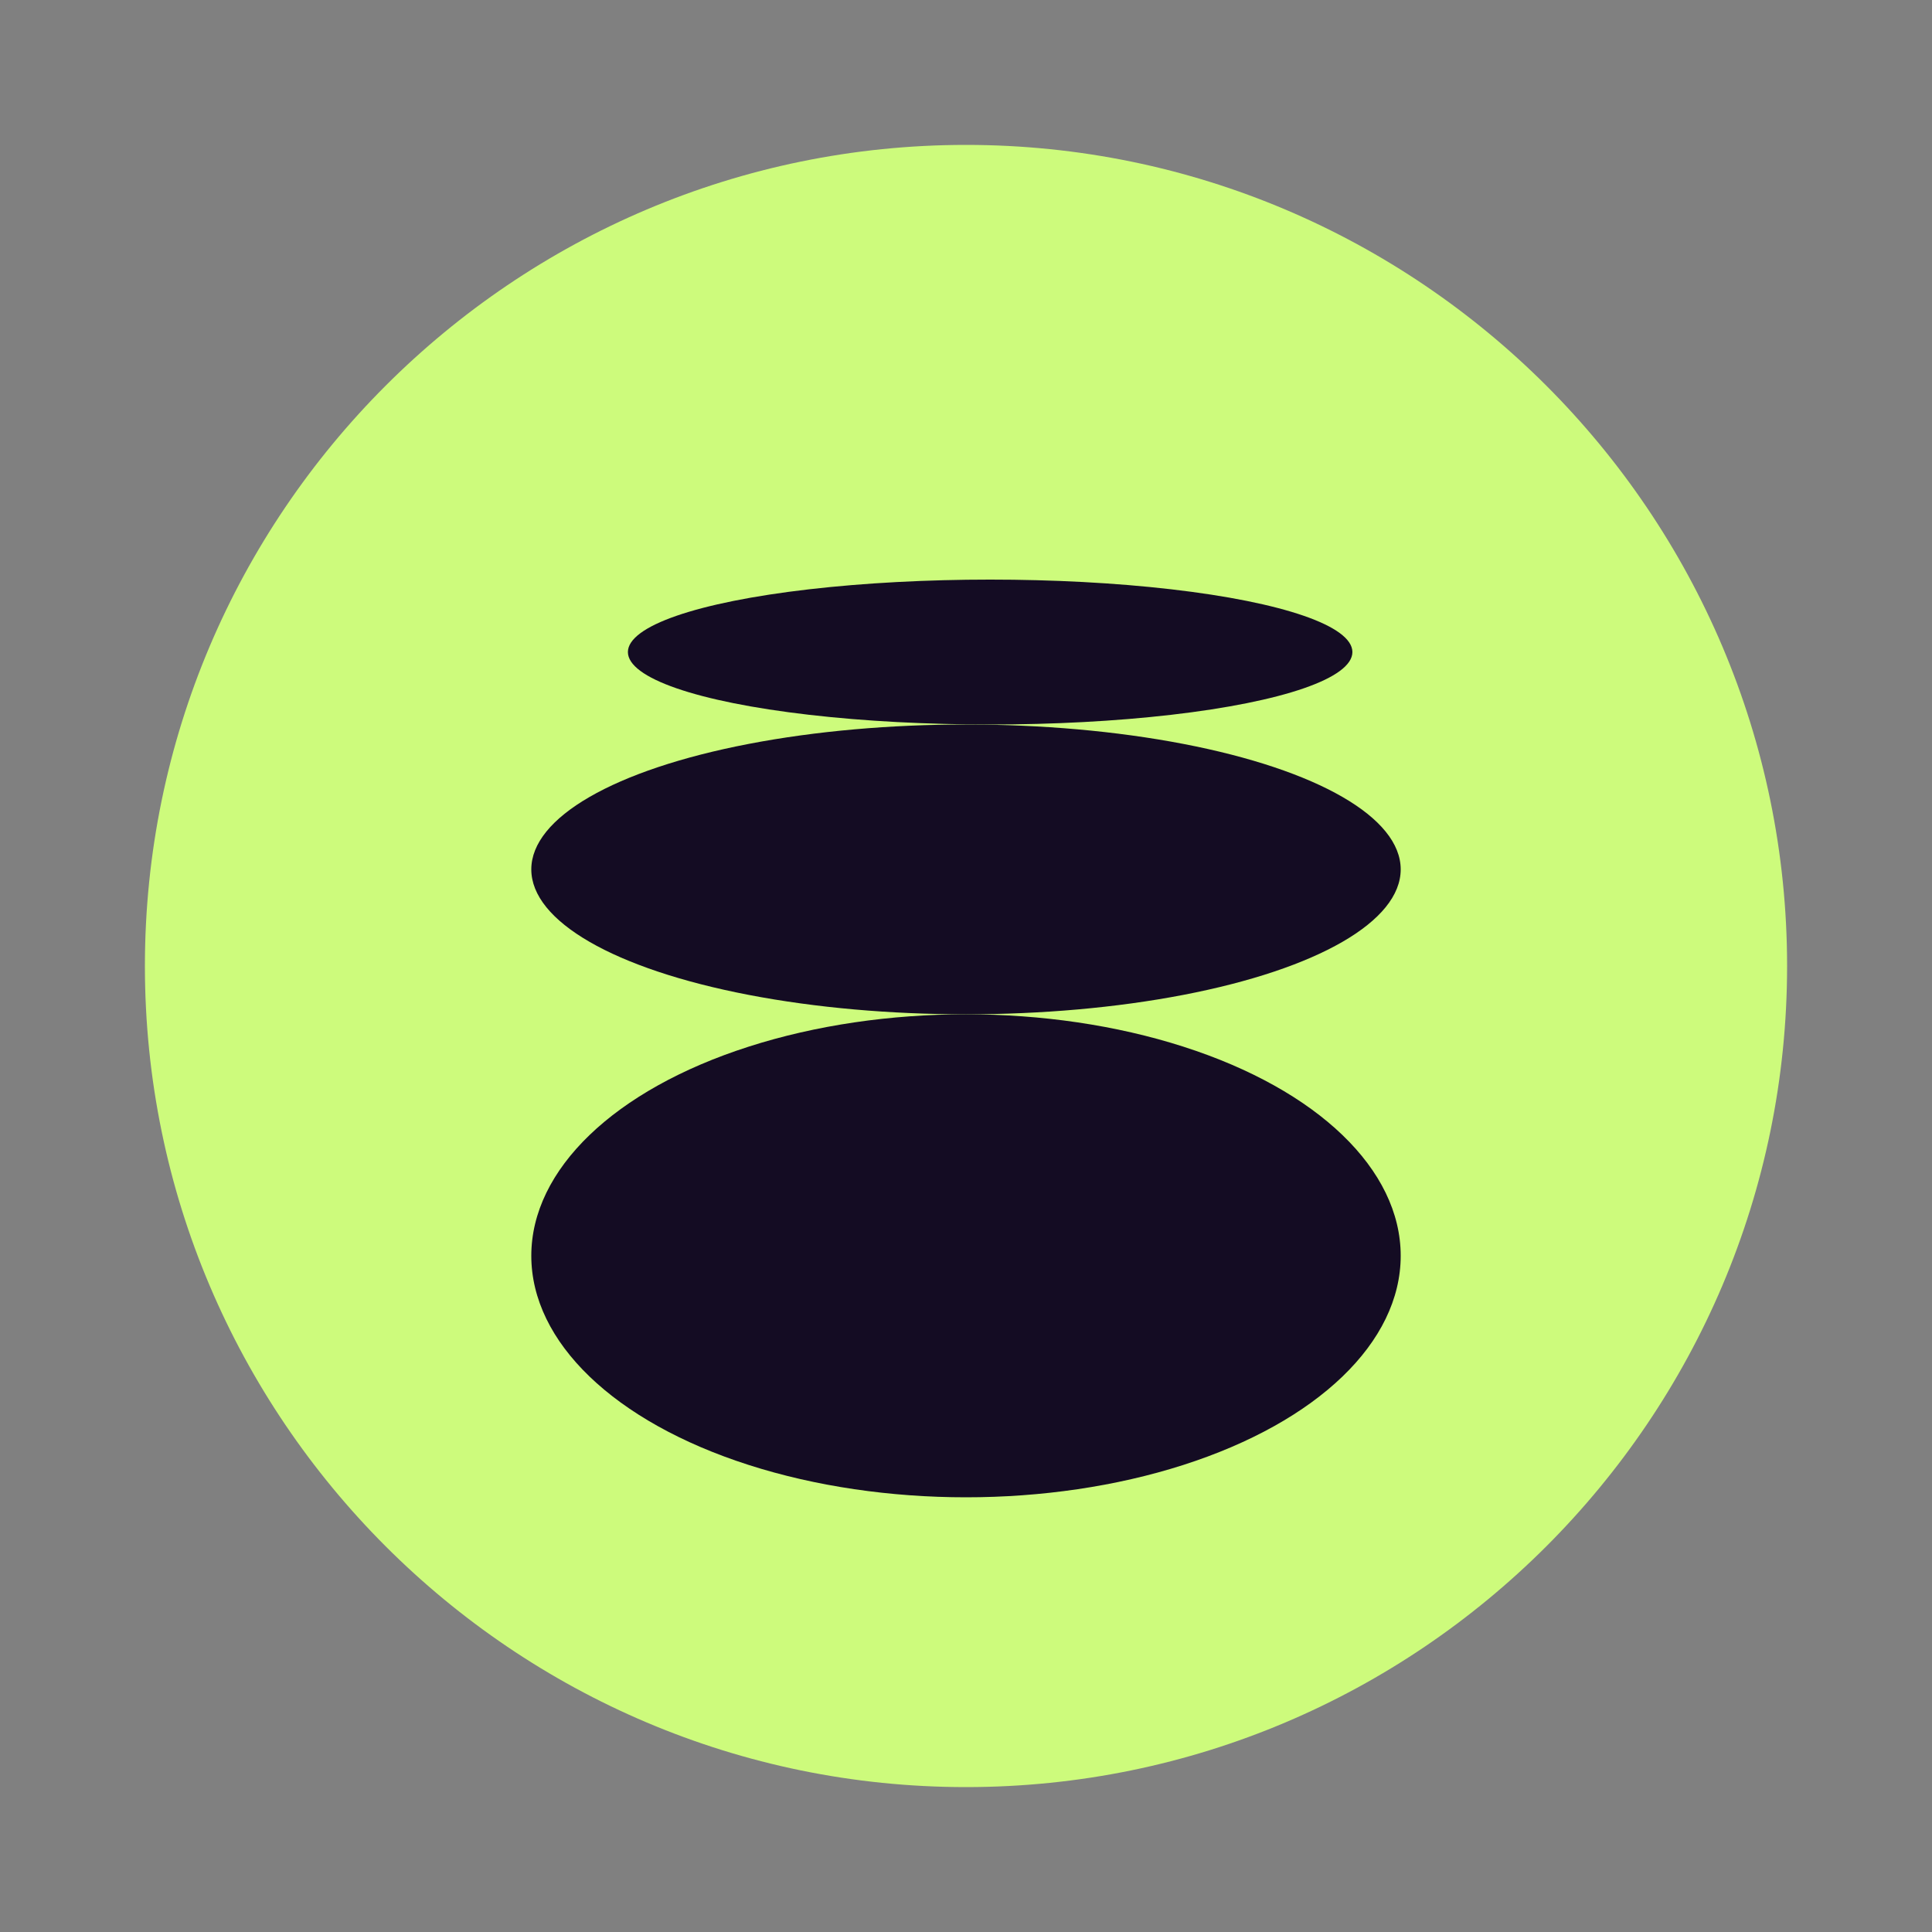
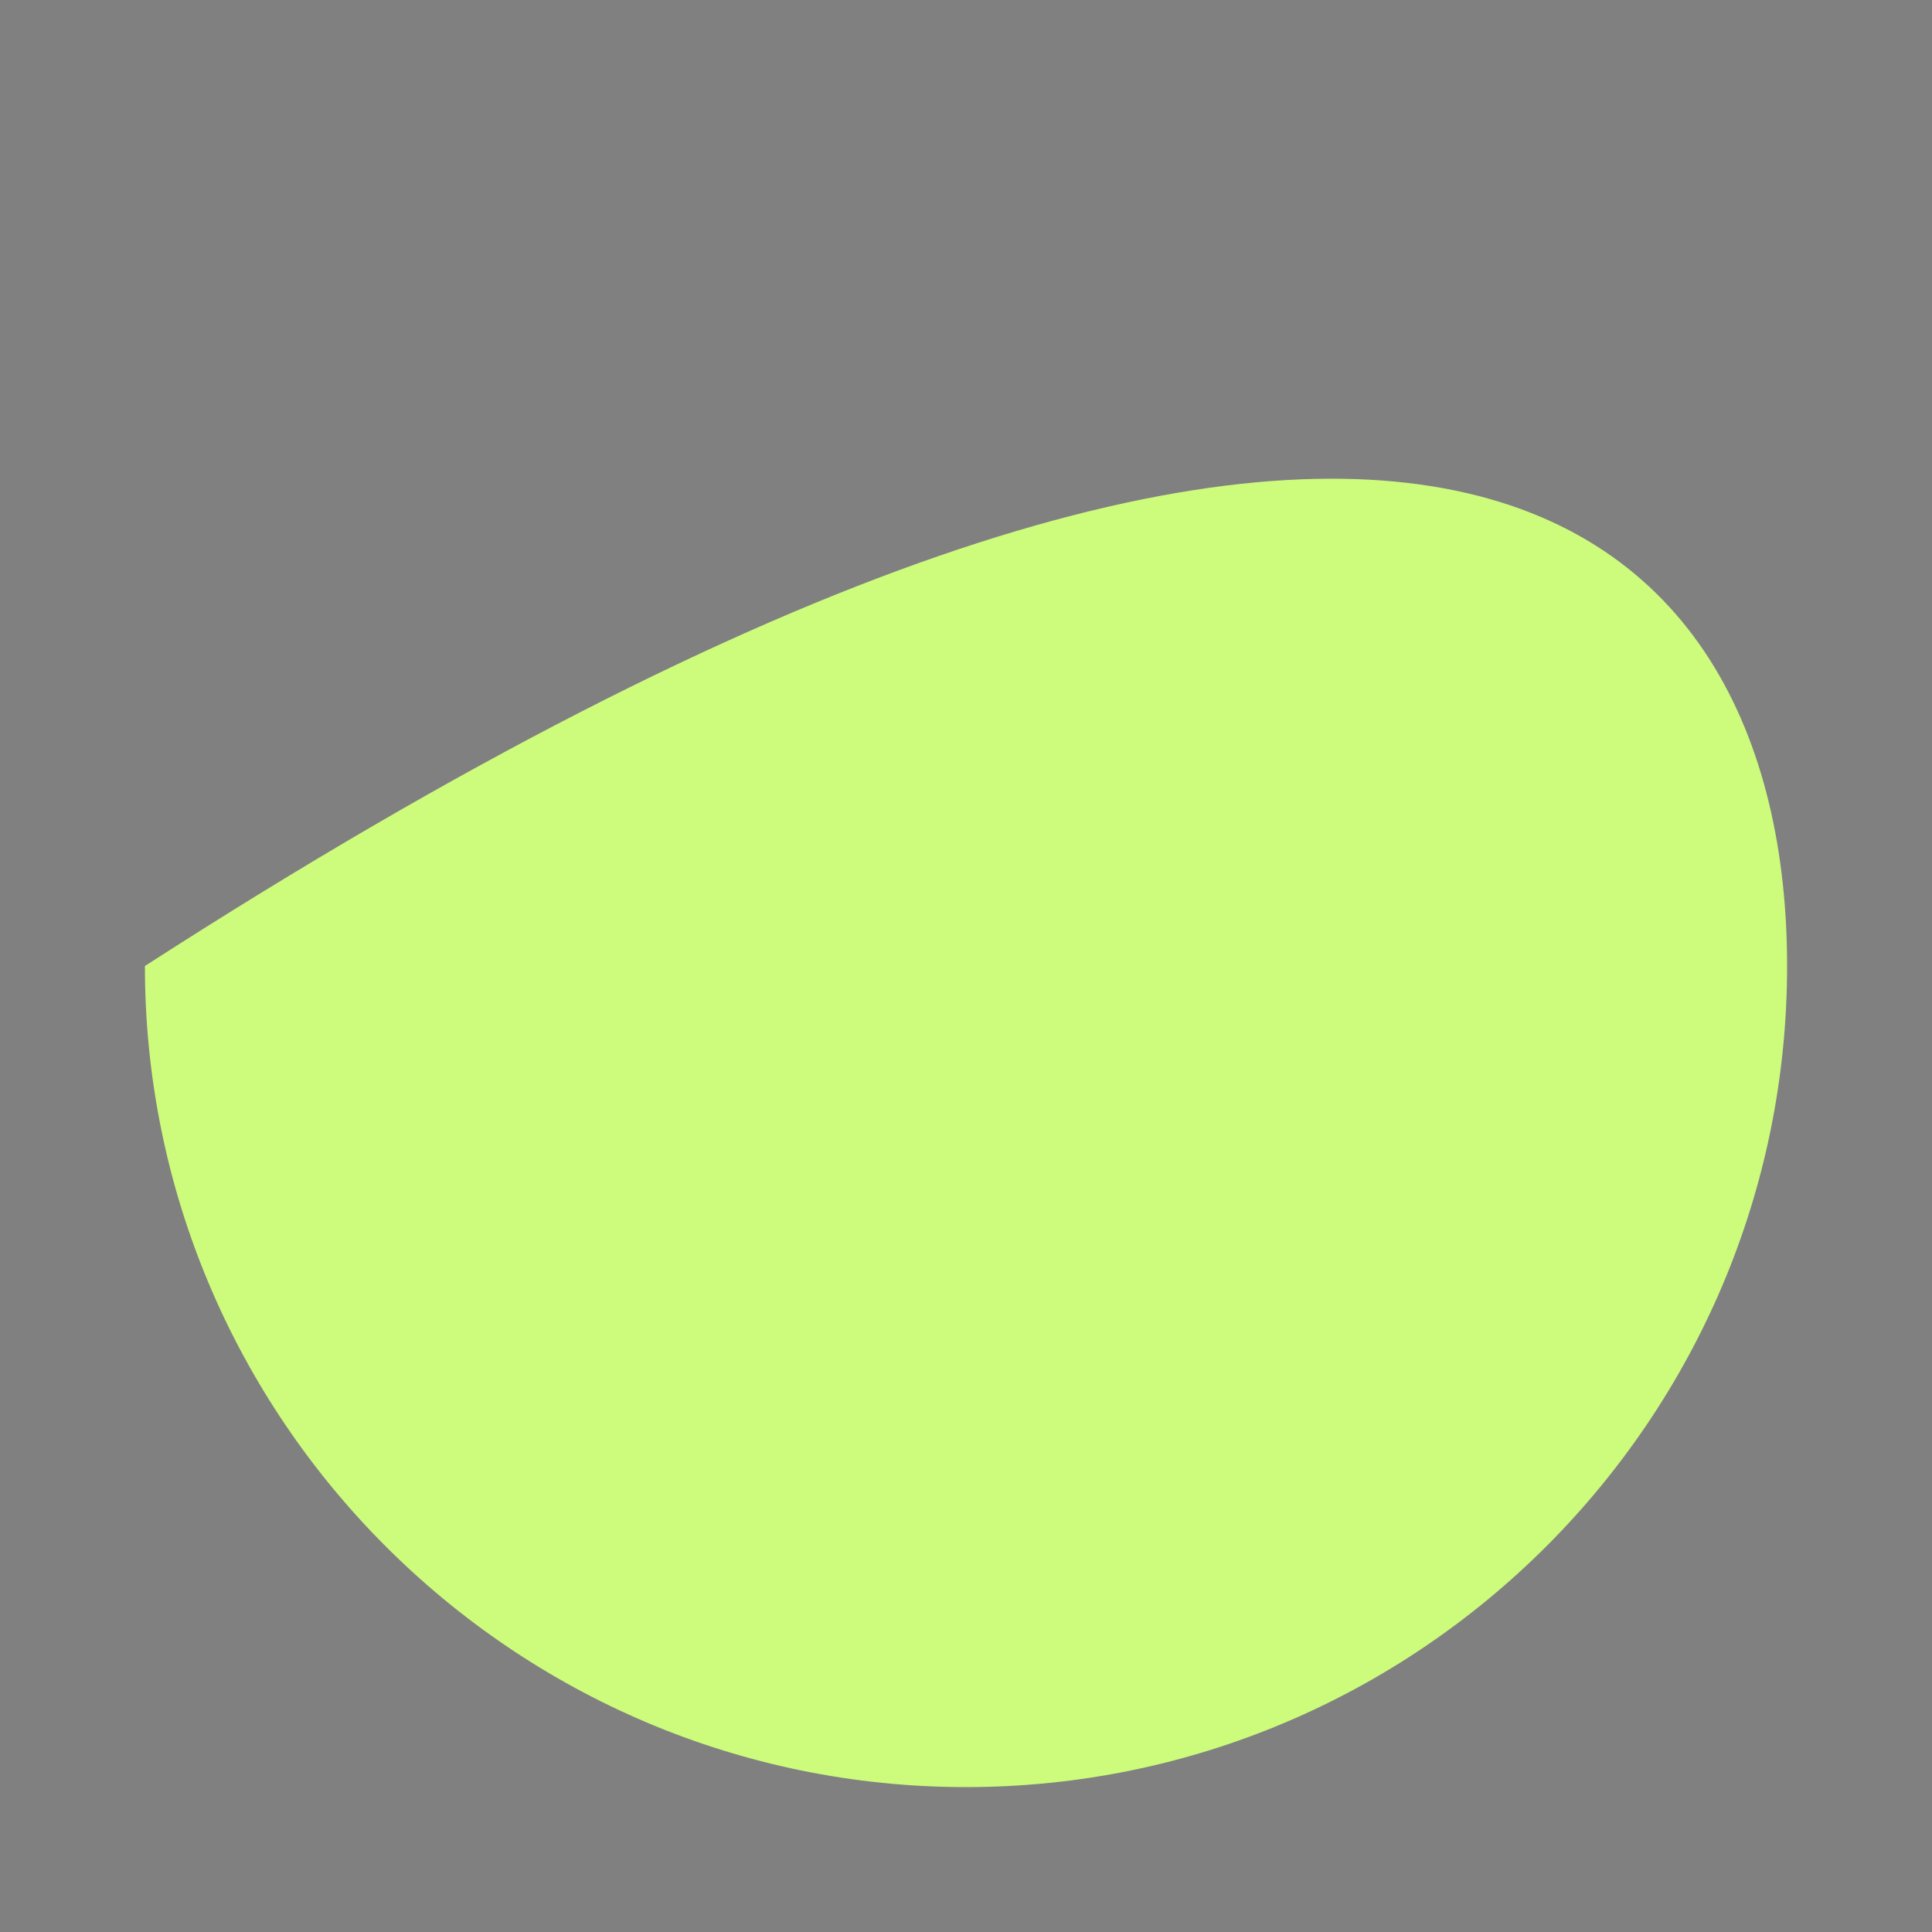
<svg xmlns="http://www.w3.org/2000/svg" width="40" height="40" viewBox="0 0 40 40" fill="none">
  <rect x="0" y="0" width="40" height="40" fill="#808080" stroke="none" />
-   <path d="M20 37C10.626 37 3 29.374 3 20C3 10.626 10.626 3 20 3C29.374 3 37 10.626 37 20C37 29.374 29.374 37 20 37Z" fill="#CDFB7C" />
-   <ellipse cx="20" cy="26" rx="9" ry="5" fill="#140C23" />
-   <ellipse cx="20" cy="18" rx="9" ry="3" fill="#140C23" />
-   <ellipse cx="20.5" cy="13.5" rx="7.5" ry="1.5" fill="#140C23" />
+   <path d="M20 37C10.626 37 3 29.374 3 20C29.374 3 37 10.626 37 20C37 29.374 29.374 37 20 37Z" fill="#CDFB7C" />
</svg>